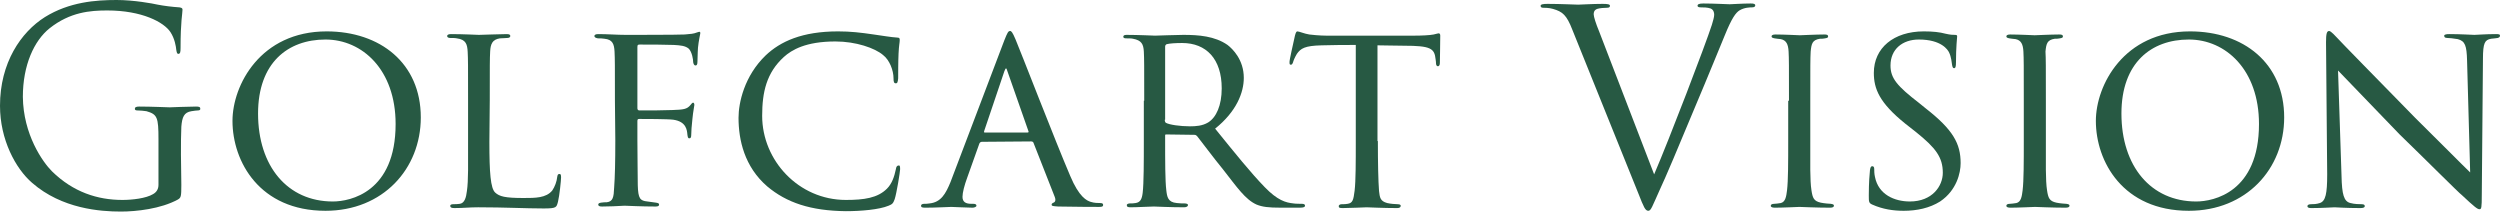
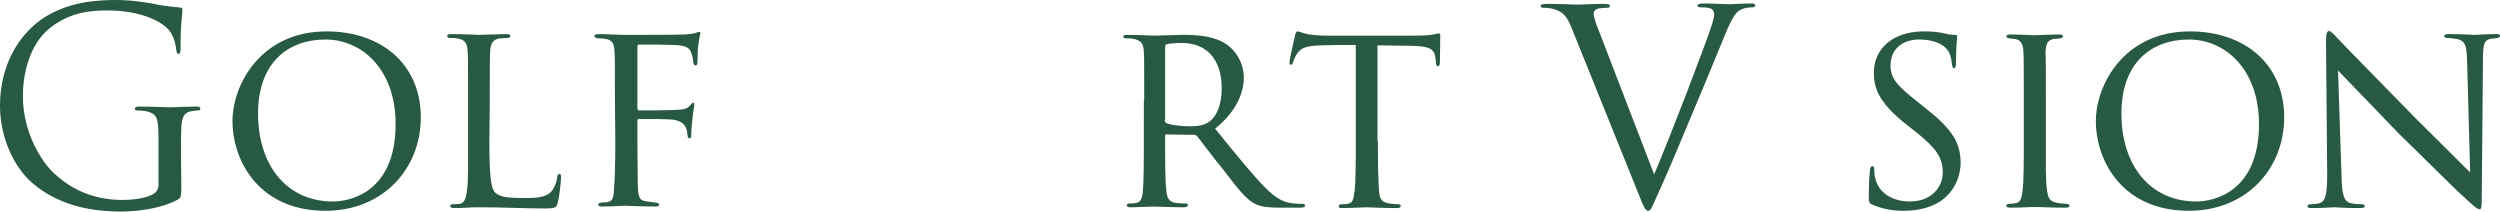
<svg xmlns="http://www.w3.org/2000/svg" version="1.1" id="a" x="0px" y="0px" viewBox="0 0 645.2 54.6" style="enable-background:new 0 0 645.2 54.6;" xml:space="preserve">
  <style type="text/css">
	.st0{fill:#275943;}
</style>
  <g>
    <path class="st0" d="M46.8,47.7c0,3.1-0.1,3.3-0.9,3.8c-4.4,2.4-10.7,3.1-14.7,3.1c-5.3,0-15.2-0.7-22.9-7.4C4,43.5,0,36,0,27.3   c0-11.1,5.4-19,11.6-22.9C17.9,0.5,24.7,0,30.1,0c4.4,0,9.3,0.9,10.6,1.2c1.5,0.3,3.9,0.6,5.6,0.7C47,2,47.1,2.2,47.1,2.5   c0,1-0.5,2.9-0.5,9.9c0,1.1-0.1,1.5-0.6,1.5c-0.3,0-0.4-0.4-0.5-1c-0.1-1-0.4-2.9-1.5-4.6c-1.7-2.6-7.4-5.6-16.3-5.6   c-4.4,0-9.6,0.4-14.9,4.6c-4,3.2-6.9,9.5-6.9,17.7C6,34.7,11,41.8,13.4,44.2c5.5,5.4,11.8,7.4,18.2,7.4c2.5,0,6.1-0.4,7.9-1.5   c0.9-0.5,1.4-1.3,1.4-2.4V35.9c0-5.6-0.3-6.4-3.1-7.2c-0.6-0.1-1.7-0.2-2.4-0.2c-0.3,0-0.6-0.1-0.6-0.4c0-0.4,0.3-0.6,1.1-0.6   c3.1,0,7.5,0.2,7.9,0.2c0.3,0,4.7-0.2,6.8-0.2c0.8,0,1.1,0.1,1.1,0.6c0,0.3-0.3,0.4-0.6,0.4c-0.5,0-0.9,0.1-1.7,0.2   c-1.9,0.3-2.4,1.5-2.6,4c-0.1,2.2-0.1,4.3-0.1,7.2L46.8,47.7L46.8,47.7z" />
    <path class="st0" d="M60,31.2C60,22,67.2,8.1,84.3,8.1c13.8,0,24.3,8.2,24.3,22.2c0,13.3-9.8,24.1-24.6,24.1   C67,54.4,60,41.7,60,31.2z M102.1,32c0-14-8.6-21.8-18.1-21.8c-9.7,0-17.4,6-17.4,19.1c0,13.6,7.6,22.7,19.3,22.7   C90.4,52,102.1,49.6,102.1,32z" />
    <path class="st0" d="M126.3,36.6c0,8,0.3,12,1.5,13.1c1.1,1,2.5,1.4,7.3,1.4c3.1,0,5.8,0,7.4-1.9c0.7-1,1.2-2.4,1.3-3.5   c0.1-0.6,0.2-0.8,0.6-0.8c0.3,0,0.4,0.2,0.4,0.9c0,0.7-0.4,4.7-0.8,6.3c-0.4,1.4-0.3,1.7-3.7,1.7c-4.7,0-9.9-0.3-16.9-0.3   c-2.3,0-3.7,0.2-6.1,0.2c-0.7,0-1.1-0.1-1.1-0.6c0-0.2,0.2-0.4,0.8-0.4c0.6,0,1.1,0,1.7-0.1c1.2-0.2,1.6-1.6,1.8-3.3   c0.4-2.6,0.3-7.4,0.3-12.8V26c0-9.2,0-10.7-0.1-12.6s-0.4-3.2-2.8-3.5c-0.4-0.1-1.2-0.1-1.7-0.1s-0.8-0.2-0.8-0.5s0.3-0.5,1-0.5   c2.9,0,7.1,0.2,7.2,0.2c1,0,5.2-0.2,7.2-0.2c0.7,0,0.9,0.2,0.9,0.5s-0.3,0.5-0.8,0.5s-1.2,0.1-1.9,0.1c-1.9,0.3-2.4,1.4-2.5,3.4   c-0.1,1.9-0.1,3.4-0.1,12.6L126.3,36.6L126.3,36.6z" />
    <path class="st0" d="M158.7,26c0-9.1,0-10.8-0.1-12.7s-0.5-3.1-2.6-3.3c-0.6-0.1-1.1-0.1-1.7-0.1c-0.6-0.1-0.9-0.3-0.9-0.6   s0.3-0.5,1-0.5c2.5,0,4.8,0.2,7.1,0.2c1,0,13.7,0,15.2-0.1c1.4-0.1,2.4-0.2,3.1-0.5c0.3-0.1,0.6-0.2,0.7-0.2c0.2,0,0.3,0.2,0.2,0.6   c-0.1,0.5-0.3,1.5-0.4,2.2c-0.3,1.8-0.2,3.1-0.3,4.9c0,0.8-0.2,1-0.5,1s-0.5-0.3-0.6-0.8c0-0.8-0.3-2.6-1.1-3.5   c-0.9-0.8-2.2-0.9-3.9-1c-3-0.1-5.7-0.1-8.8-0.1c-0.5,0-0.6,0.1-0.6,0.7v15.7c0,0.3,0.1,0.6,0.5,0.6c2.9,0,6.2,0,8.5-0.1   c2.9-0.1,3.8-0.2,4.7-1.3c0.3-0.3,0.4-0.6,0.7-0.6c0.2,0,0.3,0.3,0.3,0.6s-0.3,1.5-0.5,3.6c-0.2,1.9-0.3,3.1-0.3,4   c0,0.7-0.1,1-0.5,1s-0.4-0.4-0.5-1c-0.1-1-0.2-3.3-3.6-3.8c-1.4-0.2-7.6-0.2-8.8-0.2c-0.4,0-0.5,0.1-0.5,0.6v4.9   c0,4.7,0.1,8.8,0.1,11.6c0.1,3.5,0.6,4,2.5,4.2c0.9,0.1,1.5,0.2,2.2,0.3c0.6,0.1,0.8,0.2,0.8,0.5s-0.2,0.5-0.9,0.5   c-3.6,0-7.4-0.2-7.7-0.2H161c-1.3,0.1-4.2,0.2-5.6,0.2c-0.6,0-1-0.1-1-0.5c0-0.2,0.1-0.4,0.7-0.5c0.7-0.1,1-0.1,1.5-0.1   c1.6-0.2,1.8-1.3,1.9-3.8c0.2-2.6,0.3-6.7,0.3-12.2L158.7,26L158.7,26z" />
-     <path class="st0" d="M198,48.1c-5.9-5.1-7.4-12-7.4-17.7c0-3.9,1.5-10.8,7-16.1c3.8-3.6,9.4-6.2,18.7-6.2c3.2,0,5.8,0.3,9.2,0.8   c2.2,0.3,4.4,0.7,6.1,0.8c0.6,0,0.6,0.3,0.6,0.7c0,0.6-0.2,1.2-0.3,3.4c-0.1,1.9-0.1,5.6-0.1,6.4c-0.1,1-0.2,1.3-0.6,1.3   c-0.5,0-0.6-0.4-0.6-1.3c0-2-1-4.7-2.7-6c-2.1-1.8-7-3.5-12.3-3.5c-7.7,0-11.3,2.2-13.3,4c-4.5,4.1-5.6,9.1-5.6,15.2   c0,11.5,9.4,21.7,21.6,21.7c4.7,0,8.2-0.5,10.6-2.9c1.3-1.3,1.9-3.1,2.3-5c0.1-0.7,0.3-1,0.8-1c0.3,0,0.3,0.5,0.3,1   c0,0.6-0.9,6.2-1.4,7.7c-0.4,1.1-0.6,1.3-1.6,1.7c-2.4,1-7.1,1.4-11,1.4C209.2,54.4,203,52.3,198,48.1z" />
-     <path class="st0" d="M253.4,36.6c-0.3,0-0.6,0.2-0.7,0.6l-3.1,8.7c-0.7,1.9-1.2,3.8-1.2,4.9c0,1.3,0.8,1.8,2.3,1.8   c0.2,0,0.3,0,0.5,0c0.6,0,0.8,0.2,0.8,0.5s-0.6,0.5-1,0.5c-1.5,0-4.7-0.2-5.5-0.2c-0.7,0-3.8,0.2-6.7,0.2c-0.8,0-1.1-0.1-1.1-0.5   c0-0.3,0.3-0.5,0.8-0.5c0.3,0,1,0,1.4-0.1c3-0.3,4.2-2.6,5.4-5.5l13.9-36.6c0.8-2,1-2.4,1.5-2.4c0.3,0,0.6,0.3,1.4,2.2   c1,2.3,10.4,26.6,14.1,35.2c2.3,5.5,4.3,6.4,5.3,6.7c0.9,0.3,1.9,0.3,2.4,0.3s0.8,0.1,0.8,0.5s-0.3,0.5-1,0.5s-5.9,0-10.6-0.1   c-1.3-0.1-1.7-0.1-1.7-0.5c0-0.2,0.2-0.4,0.5-0.5s0.7-0.5,0.3-1.5l-5.5-14c-0.1-0.2-0.3-0.3-0.6-0.3L253.4,36.6L253.4,36.6z    M265.2,34.2c0.3,0,0.3-0.2,0.2-0.4L260,18.4c-0.3-1-0.4-1-0.8,0L254,33.8c-0.1,0.3,0,0.4,0.1,0.4H265.2z" />
    <path class="st0" d="M295.3,26c0-9.2,0-10.8-0.1-12.7s-0.6-2.9-2.8-3.3c-0.4-0.1-1.1-0.1-1.7-0.1c-0.5,0-0.8-0.1-0.8-0.4   c0-0.3,0.2-0.5,0.8-0.5c3,0,7.2,0.2,7.4,0.2c0.6,0,5.4-0.2,7.3-0.2c3.9,0,8.1,0.3,11.4,2.6c1.3,1,4.2,3.8,4.2,8.5   c0,3.8-1.9,8.7-7.4,13.1c5.1,6.3,9.2,11.4,12.8,15.1c3.3,3.4,5.4,4,7.4,4.2c0.5,0.1,1.9,0.1,2.2,0.1c0.6,0,0.8,0.2,0.8,0.5   s-0.3,0.5-1.3,0.5h-4.9c-3.3,0-4.8-0.2-6.3-0.8c-2.9-1.3-5-4.4-8.6-9c-2.7-3.3-5.5-7.1-6.7-8.6c-0.3-0.3-0.4-0.4-0.8-0.4l-7.2-0.1   c-0.3,0-0.3,0.1-0.3,0.3v1c0,5.6,0,10.6,0.3,13.1c0.2,1.7,0.4,3.1,2.7,3.3c0.7,0.1,1.5,0.1,2,0.1c0.6,0,0.9,0.2,0.9,0.4   c0,0.3-0.3,0.6-1,0.6c-3.6,0-7.5-0.2-7.8-0.2c-1.1,0-4.2,0.2-6,0.2c-0.7,0-1-0.1-1-0.6c0-0.2,0.4-0.4,0.8-0.4c0.5,0,1,0,1.5-0.1   c1.2-0.2,1.6-1,1.8-2.6c0.3-2.5,0.3-8.2,0.3-13.4V26H295.3z M300.6,30.9c0,0.3,0.1,0.7,0.3,0.8c0.9,0.5,3.7,0.9,6.2,0.9   c1.5,0,3.2-0.1,4.7-1c2.1-1.3,3.5-4.4,3.5-8.8c0-7.6-4-11.7-10.2-11.7c-1.7,0-3.2,0.1-4,0.3c-0.2,0.1-0.4,0.3-0.4,0.6v18.9H300.6z" />
    <path class="st0" d="M355.6,36.4c0,5.4,0.1,10.3,0.3,12.9c0.2,1.7,0.3,2.6,2.1,3.1c0.8,0.2,2.2,0.3,2.7,0.3c0.6,0,0.8,0.2,0.8,0.4   c0,0.3-0.2,0.6-0.9,0.6c-3.5,0-7.6-0.2-7.9-0.2s-4.4,0.2-6.2,0.2c-0.8,0-1-0.1-1-0.5c0-0.2,0.2-0.5,0.8-0.5c0.6,0,1,0,1.5-0.1   c1.3-0.2,1.5-1,1.8-3.4c0.3-2.5,0.3-7.5,0.3-12.7V11.6c-2.3,0-6,0-8.8,0.1c-4.4,0.1-5.4,0.8-6.4,2.2c-0.6,1-0.9,1.8-1,2.2   c-0.2,0.5-0.3,0.6-0.6,0.6c-0.3,0-0.3-0.3-0.3-0.6c-0.1-0.4,1-5,1.4-6.9c0.2-0.8,0.4-1.1,0.6-1.1c0.5,0,1.8,0.6,3.1,0.8   c2.4,0.3,4.4,0.3,4.4,0.3H365c1.9,0,4-0.1,5-0.3c0.9-0.2,1.1-0.3,1.3-0.3c0.3,0,0.4,0.3,0.4,0.6c0,1.9-0.1,6.5-0.1,7.1   s-0.3,0.8-0.5,0.8c-0.3,0-0.5-0.3-0.5-0.8c0-0.2,0-0.3-0.1-1c-0.3-2.8-1.2-3.5-8.2-3.5c-2.6,0-4.8-0.1-6.8-0.1v24.7H355.6z" />
    <path class="st0" d="M405.8,7.7c-1.5-3.9-2.6-4.7-5-5.4c-1-0.3-2.2-0.3-2.6-0.3s-0.6-0.2-0.6-0.5c0-0.4,0.7-0.5,1.8-0.5   c3.3,0,7.1,0.2,7.9,0.2c0.7,0,3.7-0.2,6.3-0.2c1.3,0,1.9,0.1,1.9,0.5c0,0.3-0.2,0.5-0.7,0.5c-0.8,0-2,0.1-2.6,0.3   c-0.8,0.3-0.9,0.9-0.9,1.4c0,0.6,0.6,2.5,1.4,4.4L426.9,45c4-9.3,13.3-33.6,14.9-38.6c0.3-1,0.6-2,0.6-2.6s-0.2-1.3-0.9-1.6   c-0.8-0.3-1.9-0.3-2.6-0.3c-0.4,0-0.8-0.1-0.8-0.4c0-0.4,0.4-0.6,1.5-0.6c2.8,0,6,0.2,6.8,0.2c0.4,0,3.4-0.2,5.4-0.2   c0.8,0,1.2,0.1,1.2,0.5c0,0.3-0.3,0.5-0.8,0.5s-2,0-3.3,0.8c-0.9,0.6-1.9,1.8-3.8,6.5c-0.8,1.9-4.2,10.3-7.8,18.8   c-4.2,10.1-7.4,17.7-9,21.1c-1.9,4.2-2.2,5.3-2.9,5.3c-0.8,0-1.2-1-2.5-4.3L405.8,7.7z" />
-     <path class="st0" d="M461.7,26c0-9.2,0-10.8-0.1-12.7s-0.6-2.9-2-3.2c-0.7-0.1-1.2-0.1-1.6-0.2c-0.5-0.1-0.8-0.2-0.8-0.5   s0.3-0.5,1-0.5c2.2,0,6.1,0.2,6.3,0.2c0.3,0,4.3-0.2,6.3-0.2c0.7,0,1,0.1,1,0.5c0,0.3-0.2,0.4-0.8,0.5c-0.4,0.1-0.8,0.1-1.3,0.1   c-2,0.3-2.2,1.3-2.4,3.3c-0.1,1.9-0.1,3.5-0.1,12.7v10.4c0,5.4-0.1,10.2,0.3,12.7c0.3,2,0.6,2.8,2.4,3.2c0.9,0.2,2.4,0.3,2.6,0.3   c0.6,0.1,0.8,0.2,0.8,0.5s-0.3,0.5-1,0.5c-3.5,0-7.6-0.2-7.9-0.2c-0.2,0-4.3,0.2-6.3,0.2c-0.6,0-1.1-0.1-1.1-0.5   c0-0.3,0.3-0.5,0.9-0.5c0.3,0,1.1-0.1,1.7-0.2c1.2-0.3,1.4-1.7,1.6-3.3c0.3-2.5,0.3-7.4,0.3-12.7V26H461.7z" />
    <path class="st0" d="M483.2,52.8c-0.9-0.4-0.9-0.7-0.9-2.4c0-3.2,0.2-5.6,0.3-6.5c0.1-0.6,0.2-1,0.6-1c0.3,0,0.5,0.2,0.5,0.7   c0,0.4,0,1.3,0.2,2.1c0.9,4.5,5,6.3,9,6.3c5.8,0,8.5-4,8.5-7.4c0-4-1.8-6.4-6.9-10.5l-2.8-2.2c-6.7-5.4-8.1-9-8.1-13.1   c0-6.4,5.1-10.7,12.9-10.7c2.4,0,4.1,0.2,5.6,0.6C503.4,9,504,9,504.5,9s0.6,0.1,0.6,0.4c0,0.3-0.3,2.7-0.3,6.7   c0,1-0.1,1.5-0.5,1.5c-0.3,0-0.4-0.3-0.5-0.8c-0.1-0.6-0.2-2.1-0.8-3.3c-0.3-0.6-1.9-3.3-7.8-3.3c-4.2,0-7.3,2.5-7.3,6.7   c0,3.3,1.7,5.3,7.4,9.7l1.6,1.3c7.2,5.6,9.1,9.2,9.1,14.2c0,2.5-1,7-5.3,9.9c-2.7,1.7-6,2.4-9.4,2.4   C488.6,54.4,485.9,54,483.2,52.8z" />
    <path class="st0" d="M522.3,26c0-9.2,0-10.8-0.1-12.7s-0.6-2.9-2-3.2c-0.7-0.1-1.2-0.1-1.6-0.2c-0.5-0.1-0.8-0.2-0.8-0.5   s0.3-0.5,1-0.5c2.2,0,6.1,0.2,6.3,0.2c0.3,0,4.3-0.2,6.3-0.2c0.7,0,1,0.1,1,0.5c0,0.3-0.2,0.4-0.8,0.5c-0.4,0.1-0.8,0.1-1.3,0.1   c-2,0.3-2.2,1.3-2.4,3.3c0.1,1.9,0.1,3.5,0.1,12.7v10.4c0,5.4-0.1,10.2,0.3,12.7c0.3,2,0.6,2.8,2.4,3.2c0.9,0.2,2.4,0.3,2.6,0.3   c0.6,0.1,0.8,0.2,0.8,0.5s-0.3,0.5-1,0.5c-3.5,0-7.6-0.2-7.9-0.2c-0.2,0-4.3,0.2-6.3,0.2c-0.6,0-1.1-0.1-1.1-0.5   c0-0.3,0.3-0.5,0.9-0.5c0.3,0,1.1-0.1,1.7-0.2c1.2-0.3,1.4-1.7,1.6-3.3c0.3-2.5,0.3-7.4,0.3-12.7V26z" />
    <path class="st0" d="M540.9,31.2c0-9.2,7.2-23.1,24.3-23.1c13.8,0,24.3,8.2,24.3,22.2c0,13.3-9.8,24.1-24.6,24.1   C547.9,54.4,540.9,41.7,540.9,31.2z M583,32c0-14-8.6-21.8-18.1-21.8c-9.7,0-17.4,6-17.4,19.1c0,13.6,7.6,22.7,19.3,22.7   C571.3,52,583,49.6,583,32z" />
    <path class="st0" d="M600.3,10.9c0-2.2,0.2-2.9,0.8-2.9c0.5,0,1.7,1.4,2.2,1.9c0.6,0.7,10.3,10.6,20,20.5   c5.4,5.3,12.4,12.4,14.2,14.1l-0.8-28.9c-0.1-3.8-0.5-5-2.4-5.5c-1.2-0.2-2.2-0.3-2.7-0.3c-0.7,0-0.8-0.3-0.8-0.6s0.6-0.4,1.3-0.4   c3,0,5.9,0.2,6.5,0.2c0.7,0,2.8-0.2,5.6-0.2c0.8,0,1,0.1,1,0.4c0,0.3-0.2,0.5-0.6,0.6c-0.4,0.1-1,0.1-1.7,0.2   c-1.6,0.3-2.1,1-2.1,5.2l-0.3,35c0,3.5-0.1,3.8-0.6,3.8s-1.2-0.5-4.6-3.7c-0.3-0.1-9.9-9.7-16-15.6c-7.2-7.5-14.2-14.7-15.9-16.5   l0.9,27.2c0.1,4.8,0.6,6.6,2.3,7c1.1,0.3,2.3,0.3,2.9,0.3s0.8,0.2,0.8,0.5s-0.3,0.5-1.1,0.5c-3.8,0-6.3-0.2-6.7-0.2   c-0.5,0-3.1,0.2-6,0.2c-0.6,0-1-0.1-1-0.5c0-0.3,0.3-0.5,1-0.5c0.5,0,1.3,0,2.2-0.3c1.5-0.5,1.9-2.4,1.9-7.4   C600.3,11.8,600.4,22.5,600.3,10.9z" />
  </g>
</svg>